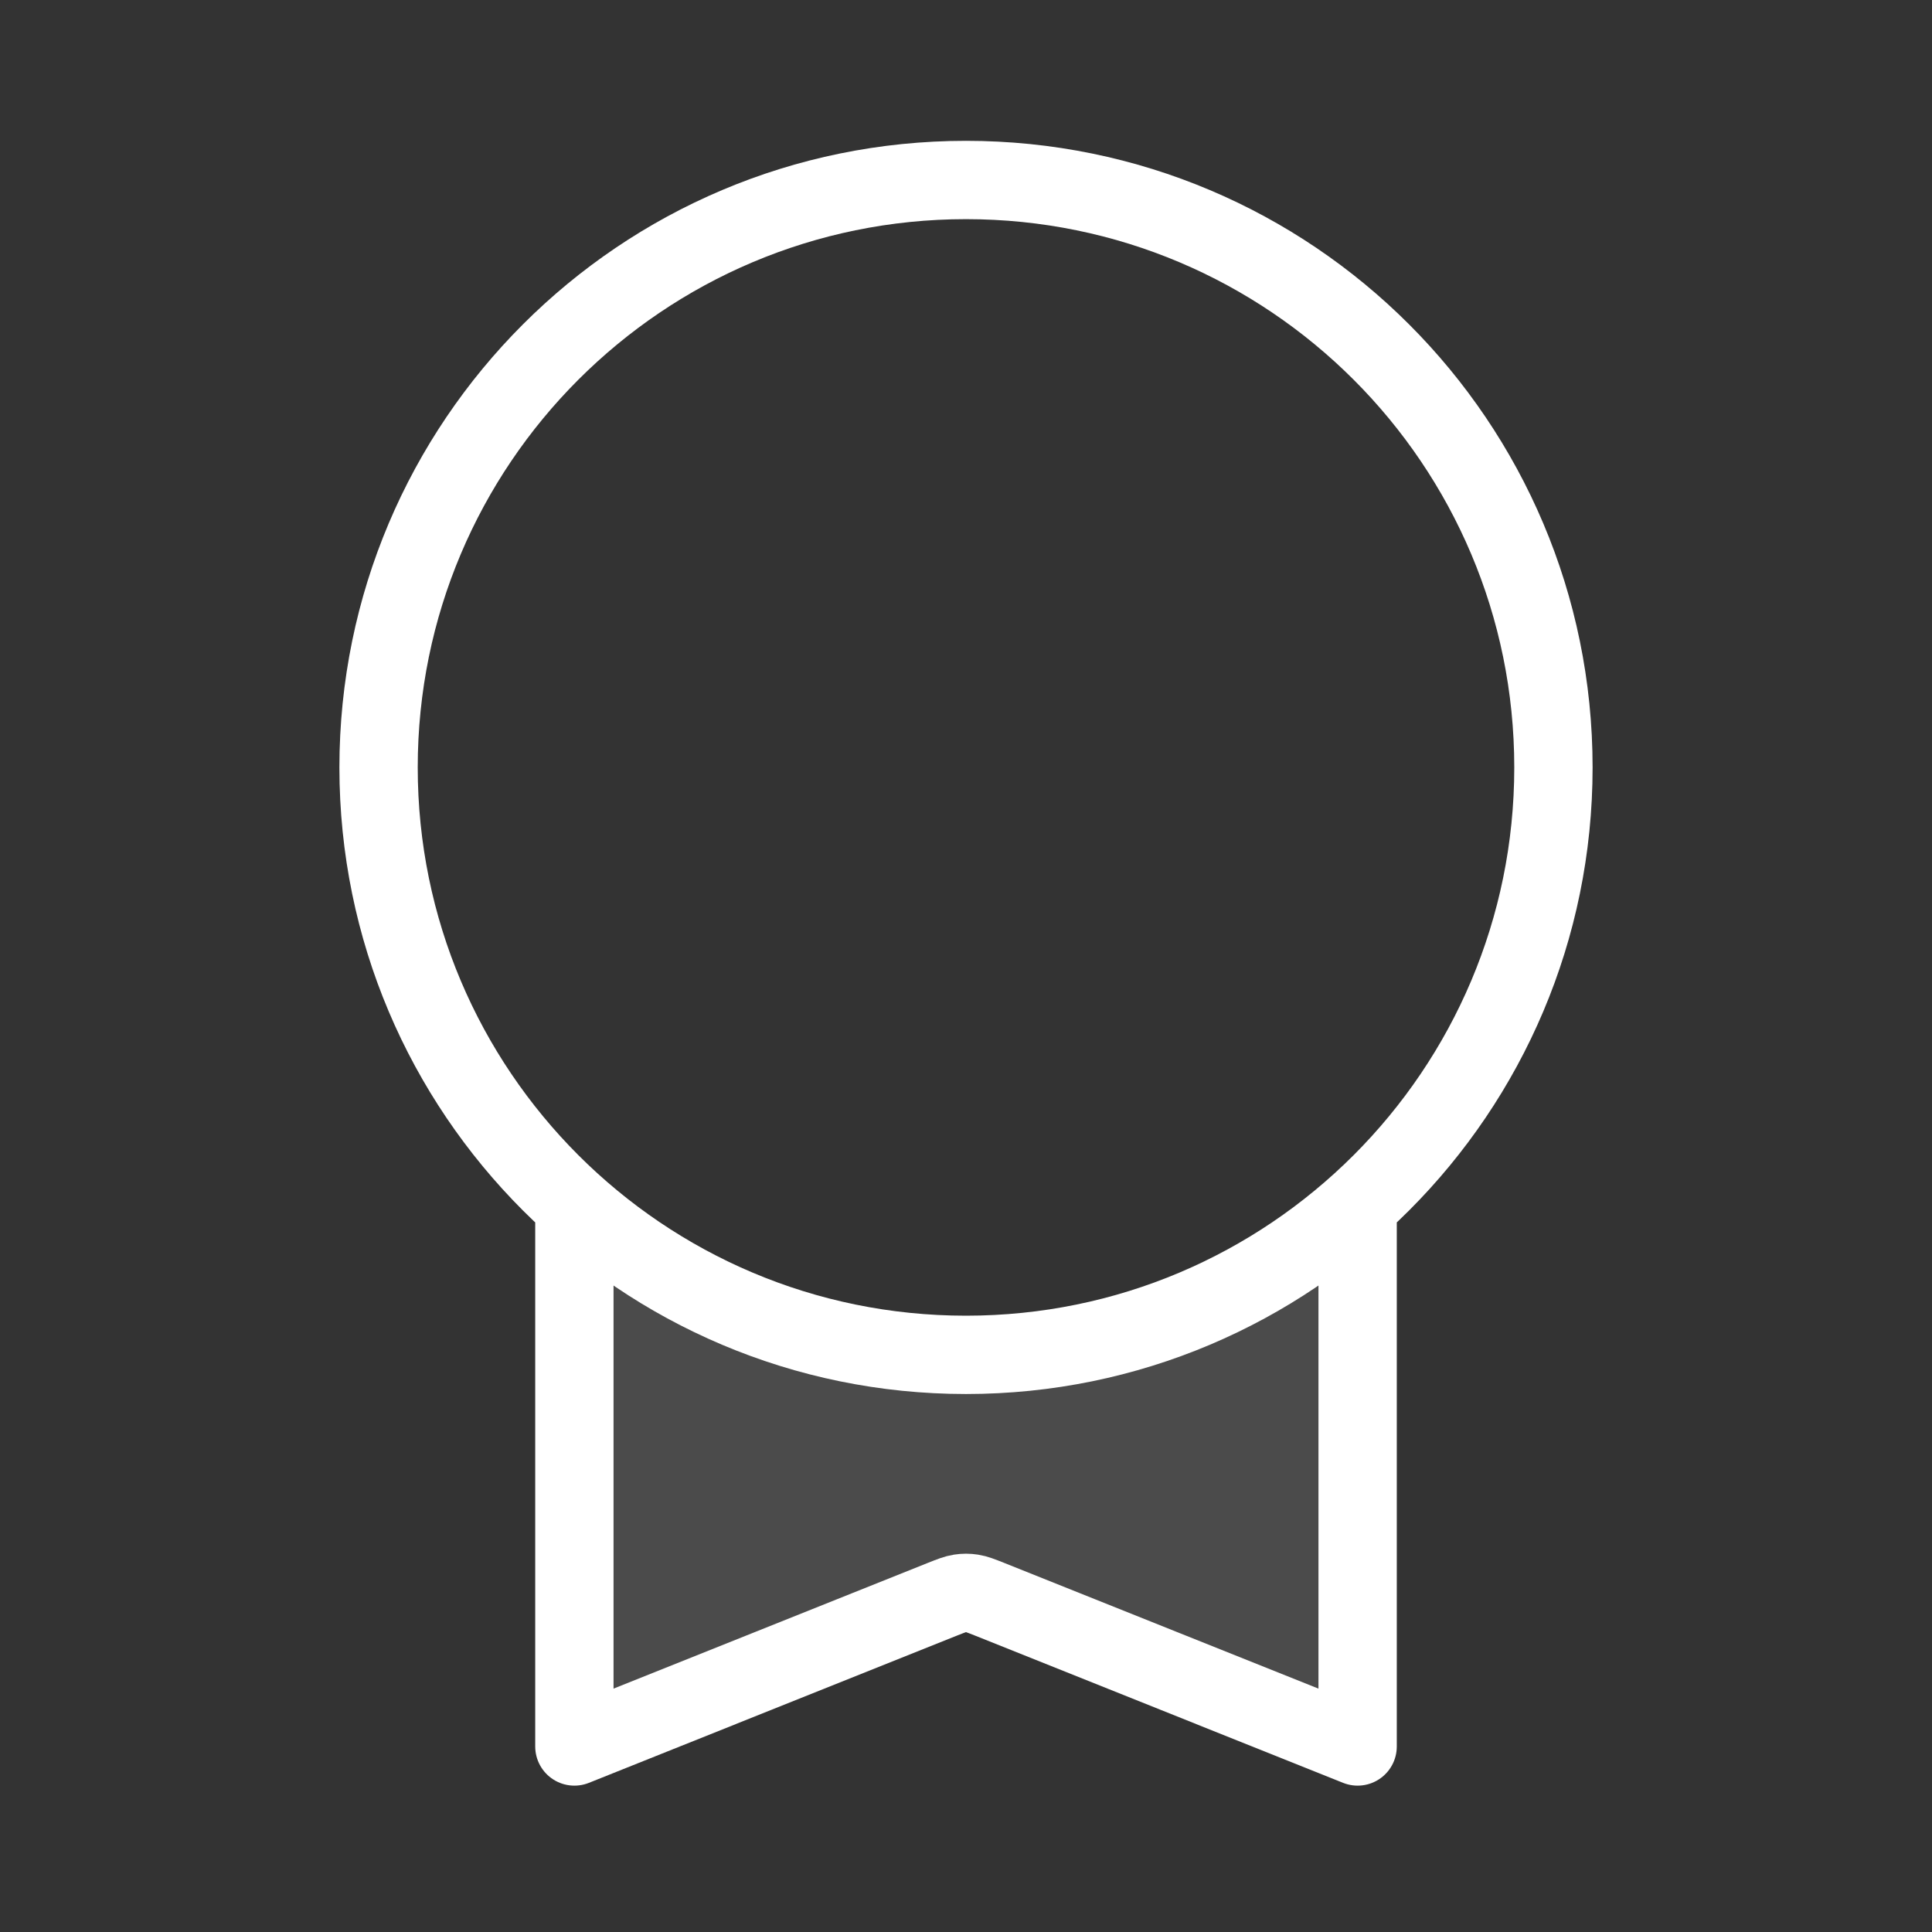
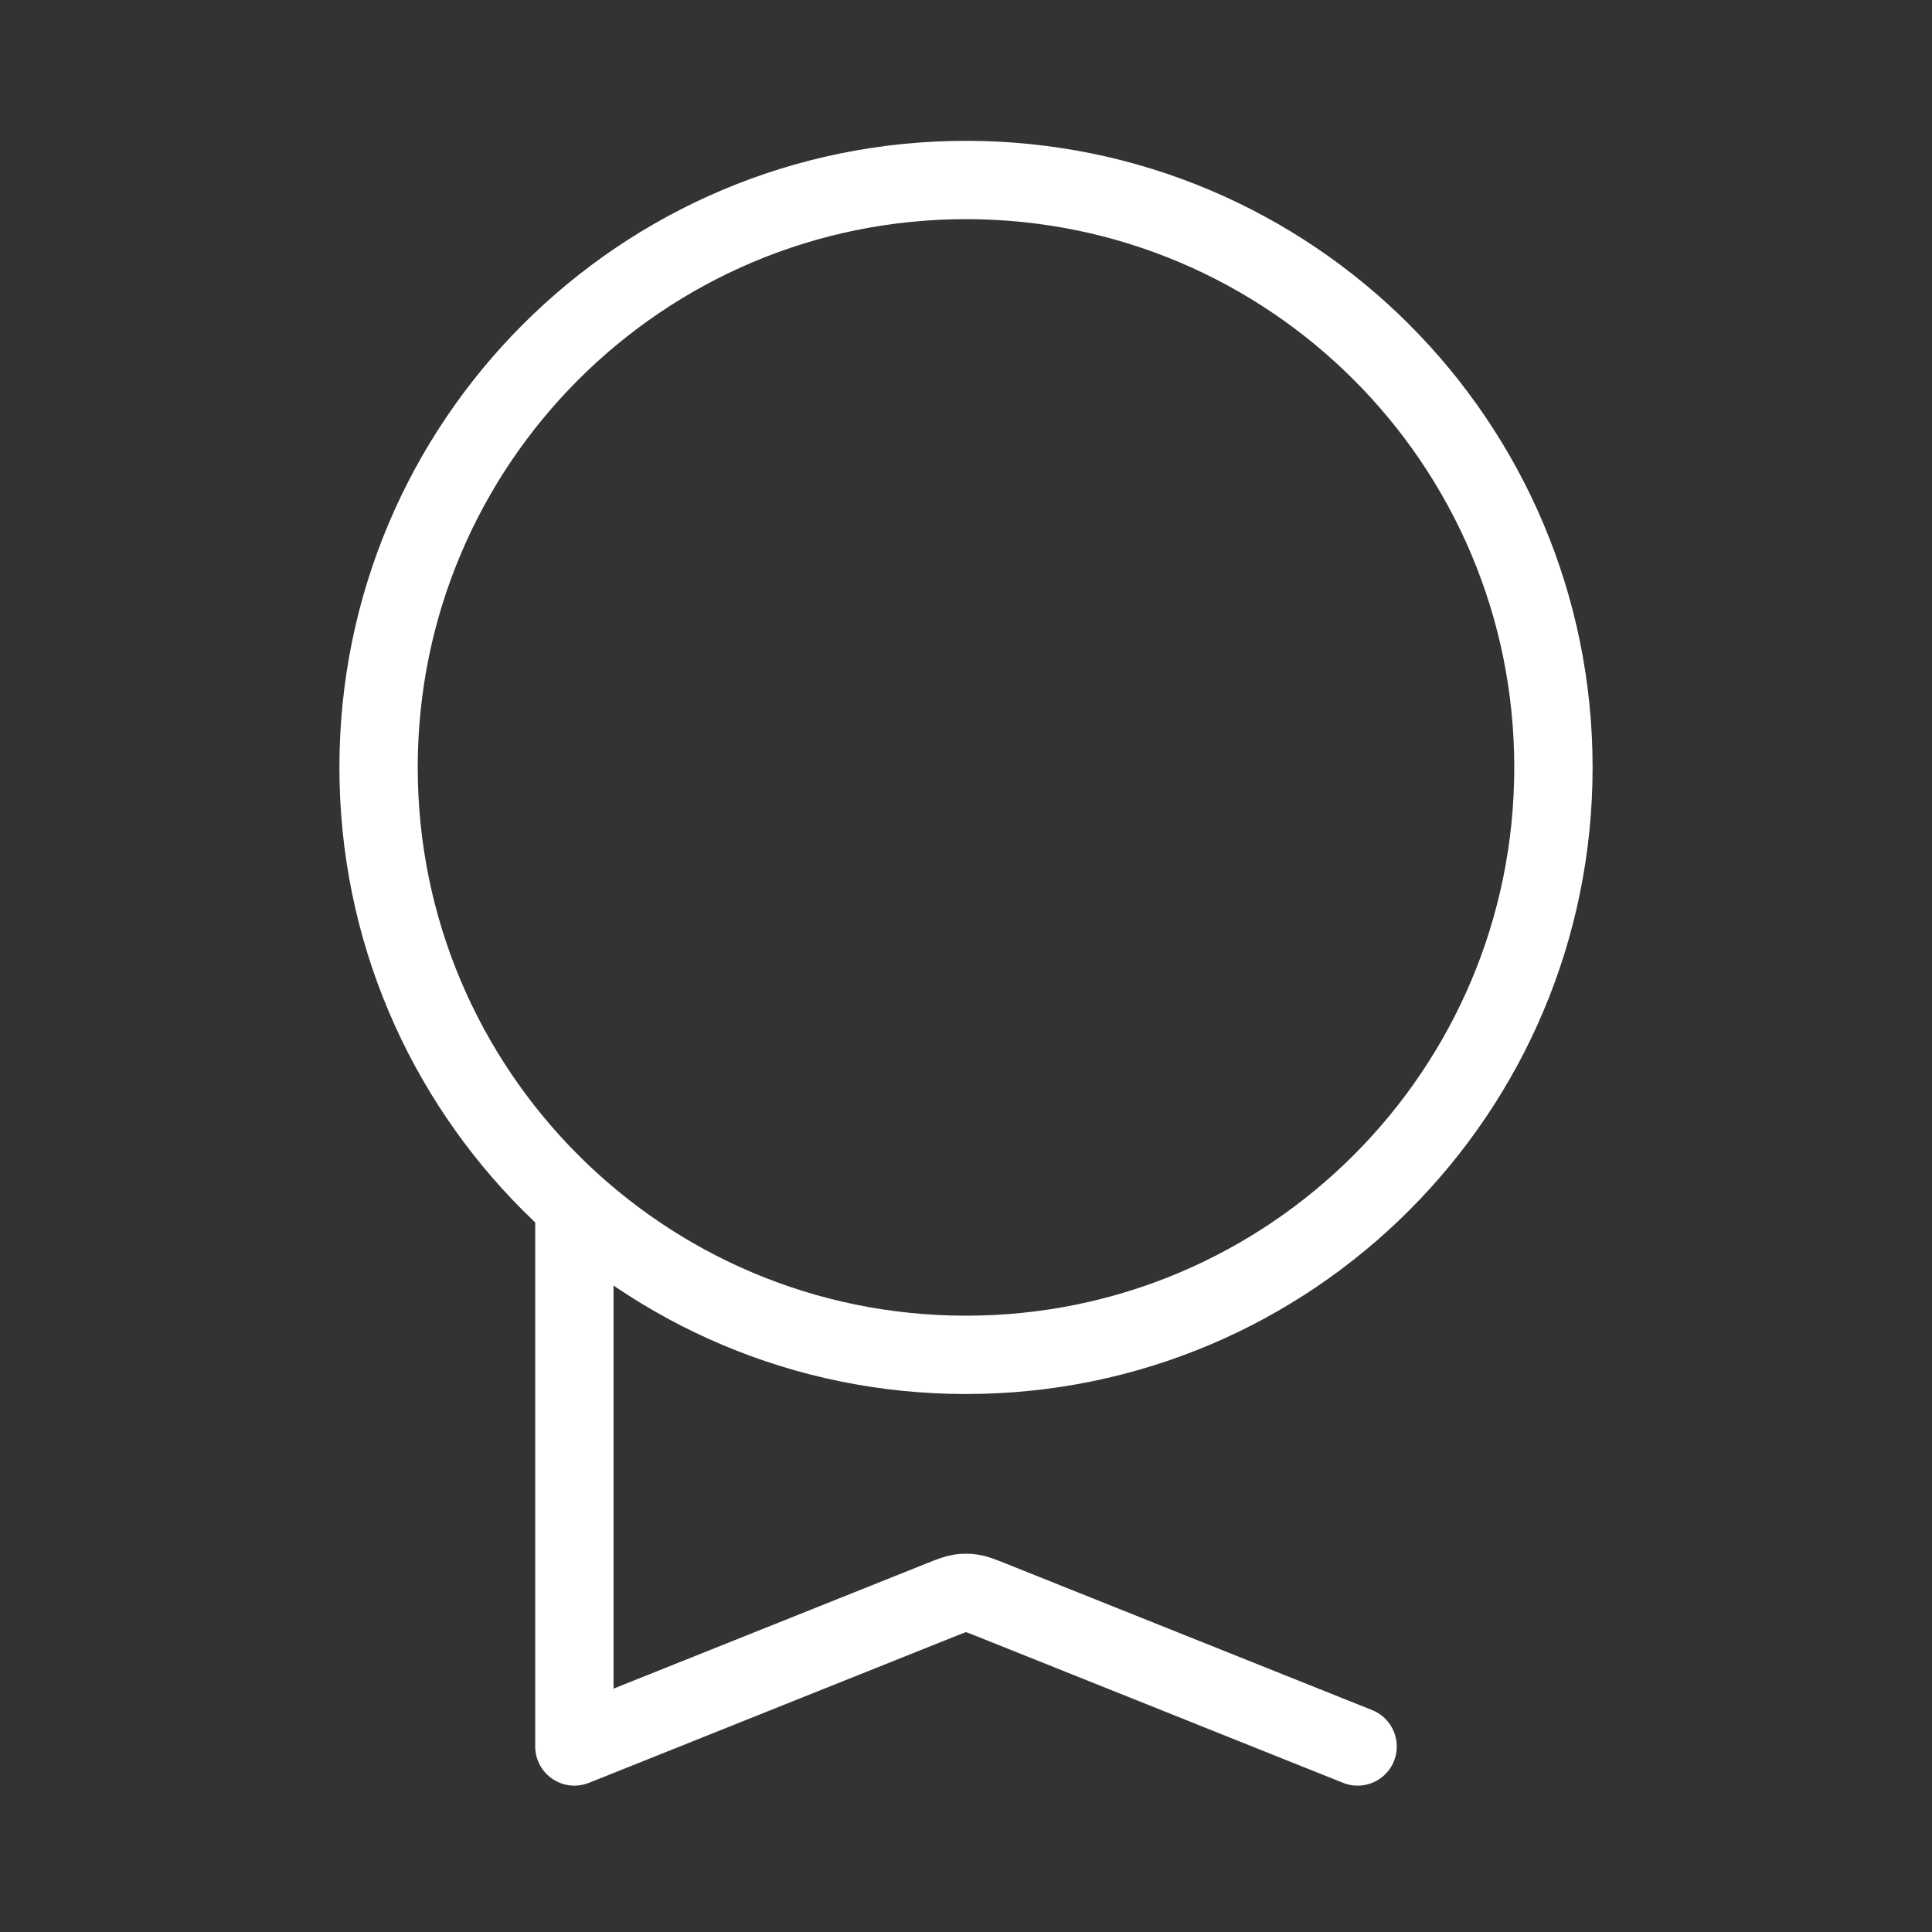
<svg xmlns="http://www.w3.org/2000/svg" width="37" height="37" viewBox="0 0 37 37" fill="none">
  <rect x="0" y="0" width="37" height="37" fill="#333333" stroke="none" />
-   <path opacity="0.12" d="M26 23.083C24.01 24.864 21.381 25.948 18.5 25.948C15.619 25.948 12.99 24.864 11 23.083V33.448L18.054 30.626C18.219 30.56 18.301 30.527 18.386 30.514C18.462 30.503 18.538 30.503 18.614 30.514C18.699 30.527 18.781 30.56 18.946 30.626L26 33.448V23.083Z" fill="white" />
-   <path d="M11 23.083V33.447L18.054 30.625C18.219 30.56 18.301 30.527 18.386 30.514C18.462 30.502 18.538 30.502 18.614 30.514C18.699 30.527 18.781 30.56 18.946 30.625L26 33.447V23.083M29.75 14.697C29.75 20.91 24.713 25.947 18.5 25.947C12.287 25.947 7.25 20.91 7.25 14.697C7.25 8.484 12.287 3.447 18.5 3.447C24.713 3.447 29.75 8.484 29.75 14.697Z" stroke="white" stroke-width="1.5" stroke-linecap="round" stroke-linejoin="round" />
+   <path d="M11 23.083V33.447L18.054 30.625C18.219 30.56 18.301 30.527 18.386 30.514C18.462 30.502 18.538 30.502 18.614 30.514C18.699 30.527 18.781 30.56 18.946 30.625L26 33.447M29.75 14.697C29.75 20.91 24.713 25.947 18.5 25.947C12.287 25.947 7.25 20.91 7.25 14.697C7.25 8.484 12.287 3.447 18.5 3.447C24.713 3.447 29.75 8.484 29.75 14.697Z" stroke="white" stroke-width="1.5" stroke-linecap="round" stroke-linejoin="round" />
</svg>